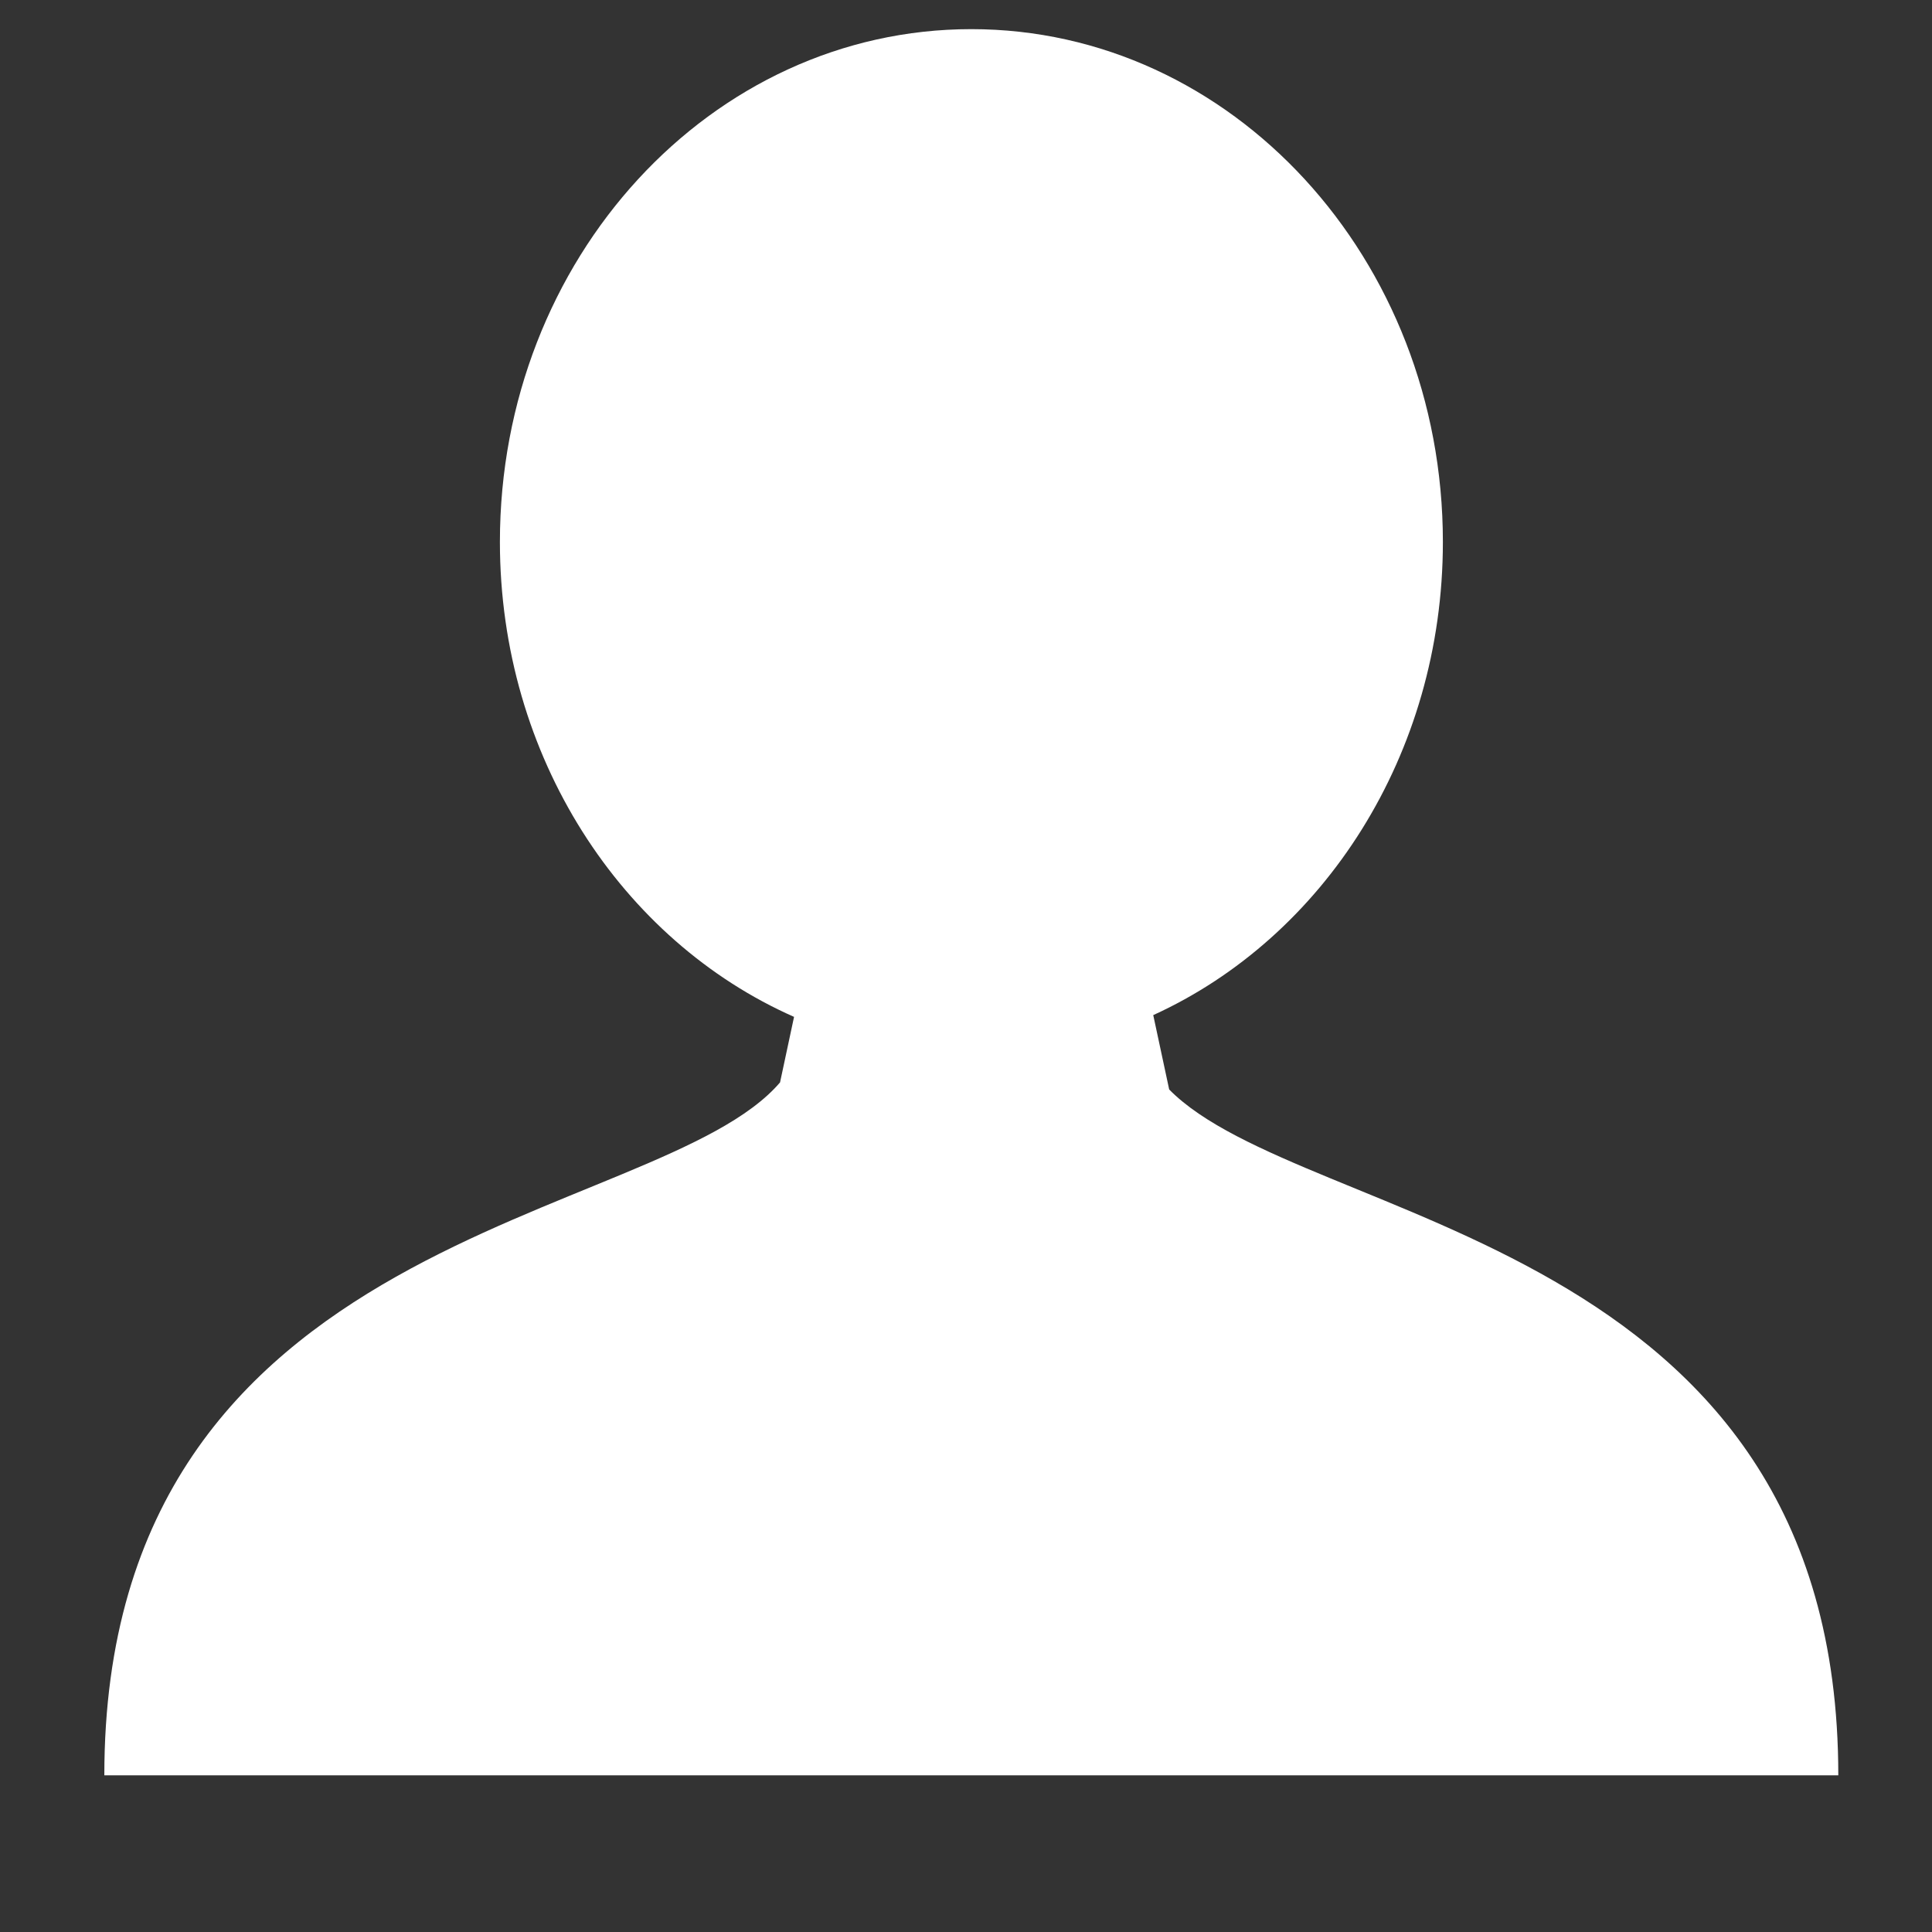
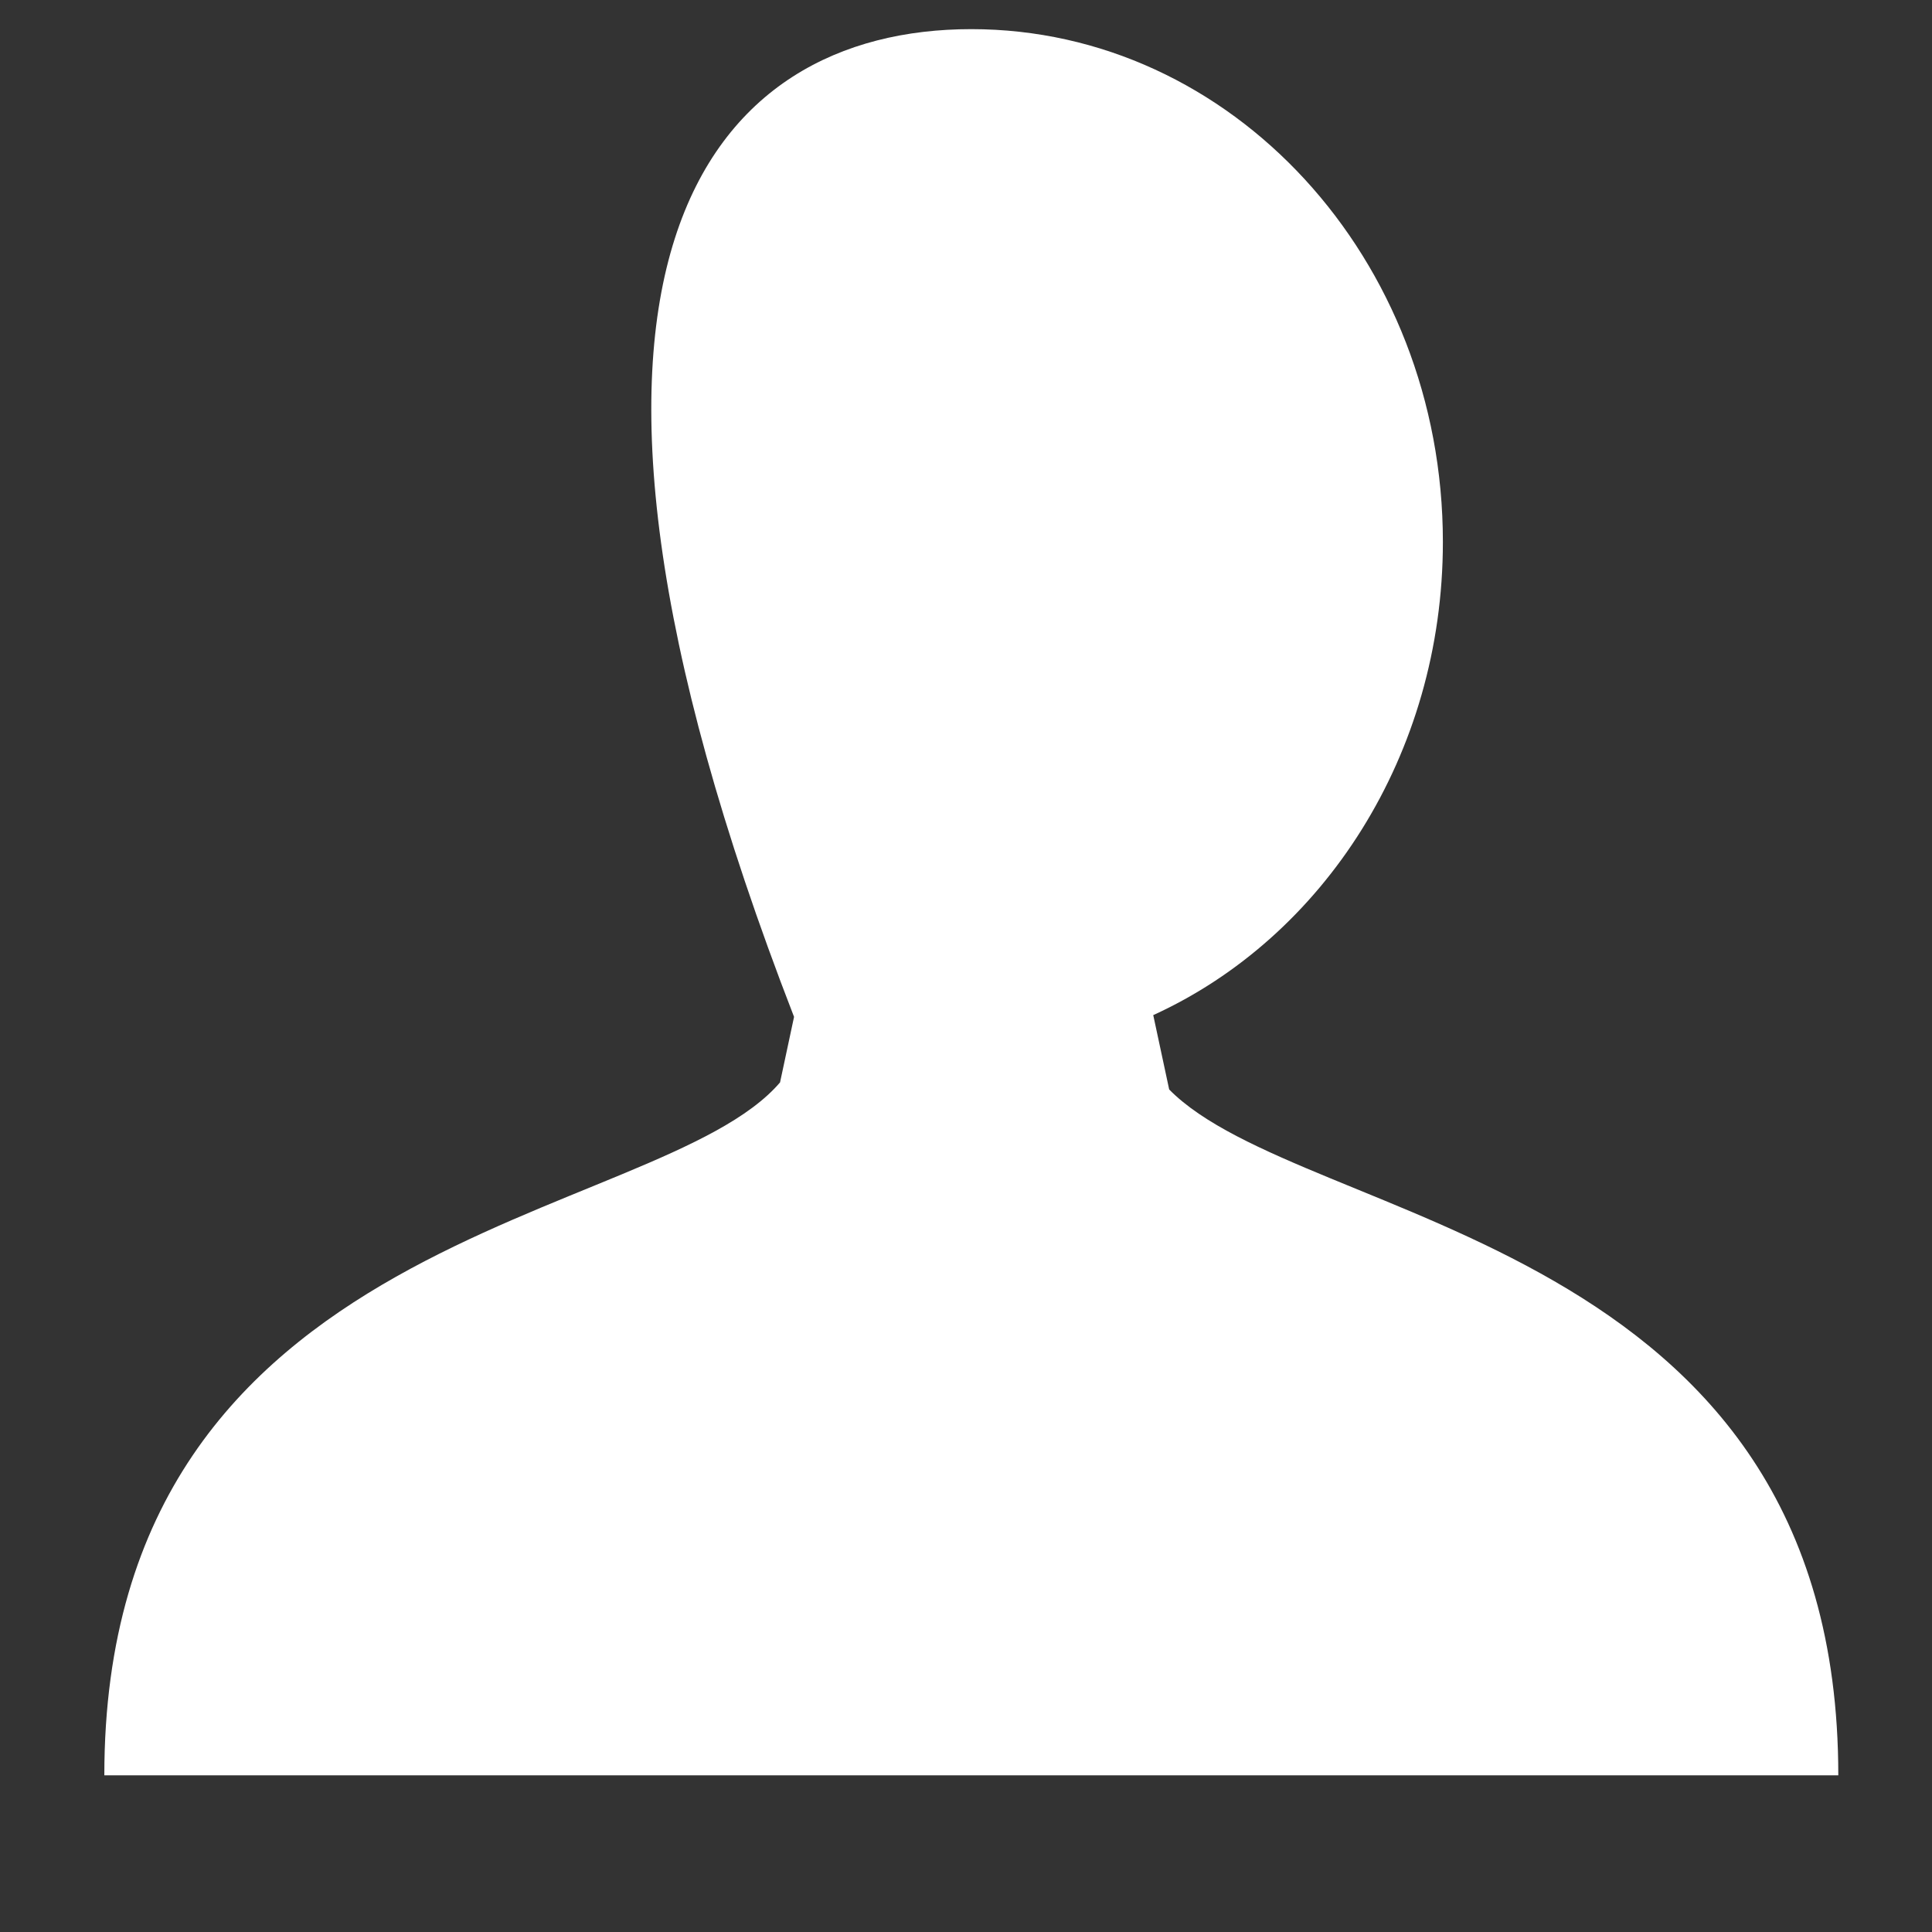
<svg xmlns="http://www.w3.org/2000/svg" width="12px" height="12px">
  <rect width="100%" height="100%" fill="#333333" stroke="none" />
-   <path fill-rule="evenodd" fill="rgb(255, 255, 255)" d="M6.072,11.027 L6.072,11.027 L5.995,11.027 L0.648,11.027 C0.648,7.614 4.082,7.615 4.845,6.723 L4.932,6.316 C3.861,5.843 3.105,4.701 3.105,3.366 C3.105,1.607 4.416,0.181 6.033,0.181 C7.651,0.181 8.962,1.607 8.962,3.366 C8.962,4.690 8.219,5.824 7.163,6.305 L7.262,6.767 C8.098,7.616 11.418,7.672 11.418,11.027 L6.072,11.027 Z" />
+   <path fill-rule="evenodd" fill="rgb(255, 255, 255)" d="M6.072,11.027 L6.072,11.027 L5.995,11.027 L0.648,11.027 C0.648,7.614 4.082,7.615 4.845,6.723 L4.932,6.316 C3.105,1.607 4.416,0.181 6.033,0.181 C7.651,0.181 8.962,1.607 8.962,3.366 C8.962,4.690 8.219,5.824 7.163,6.305 L7.262,6.767 C8.098,7.616 11.418,7.672 11.418,11.027 L6.072,11.027 Z" />
</svg>